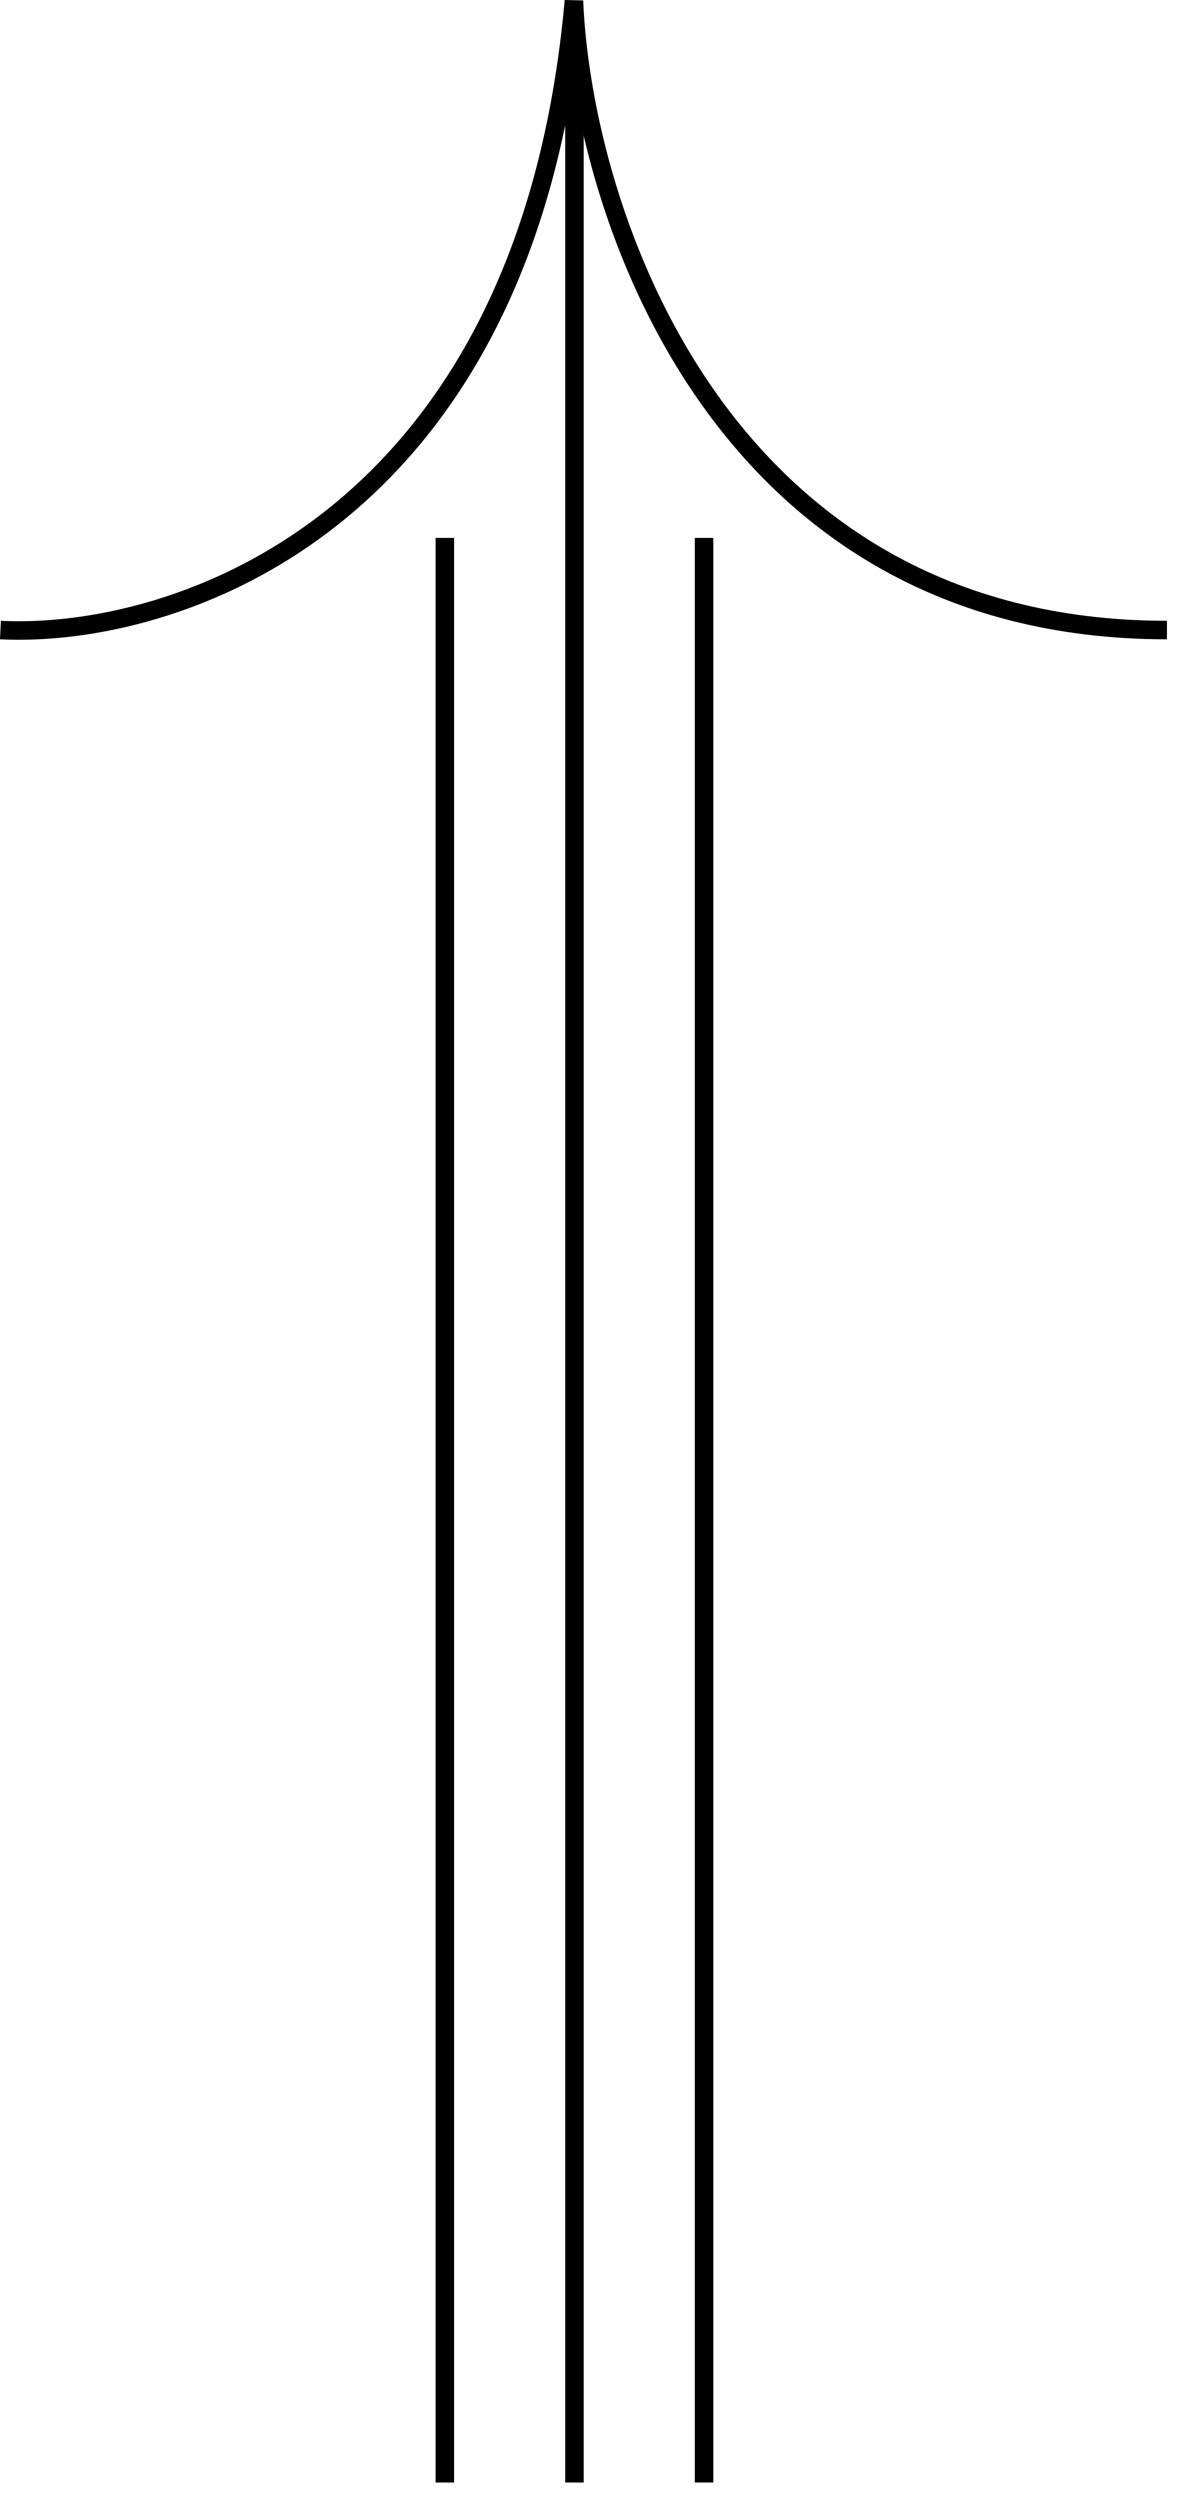
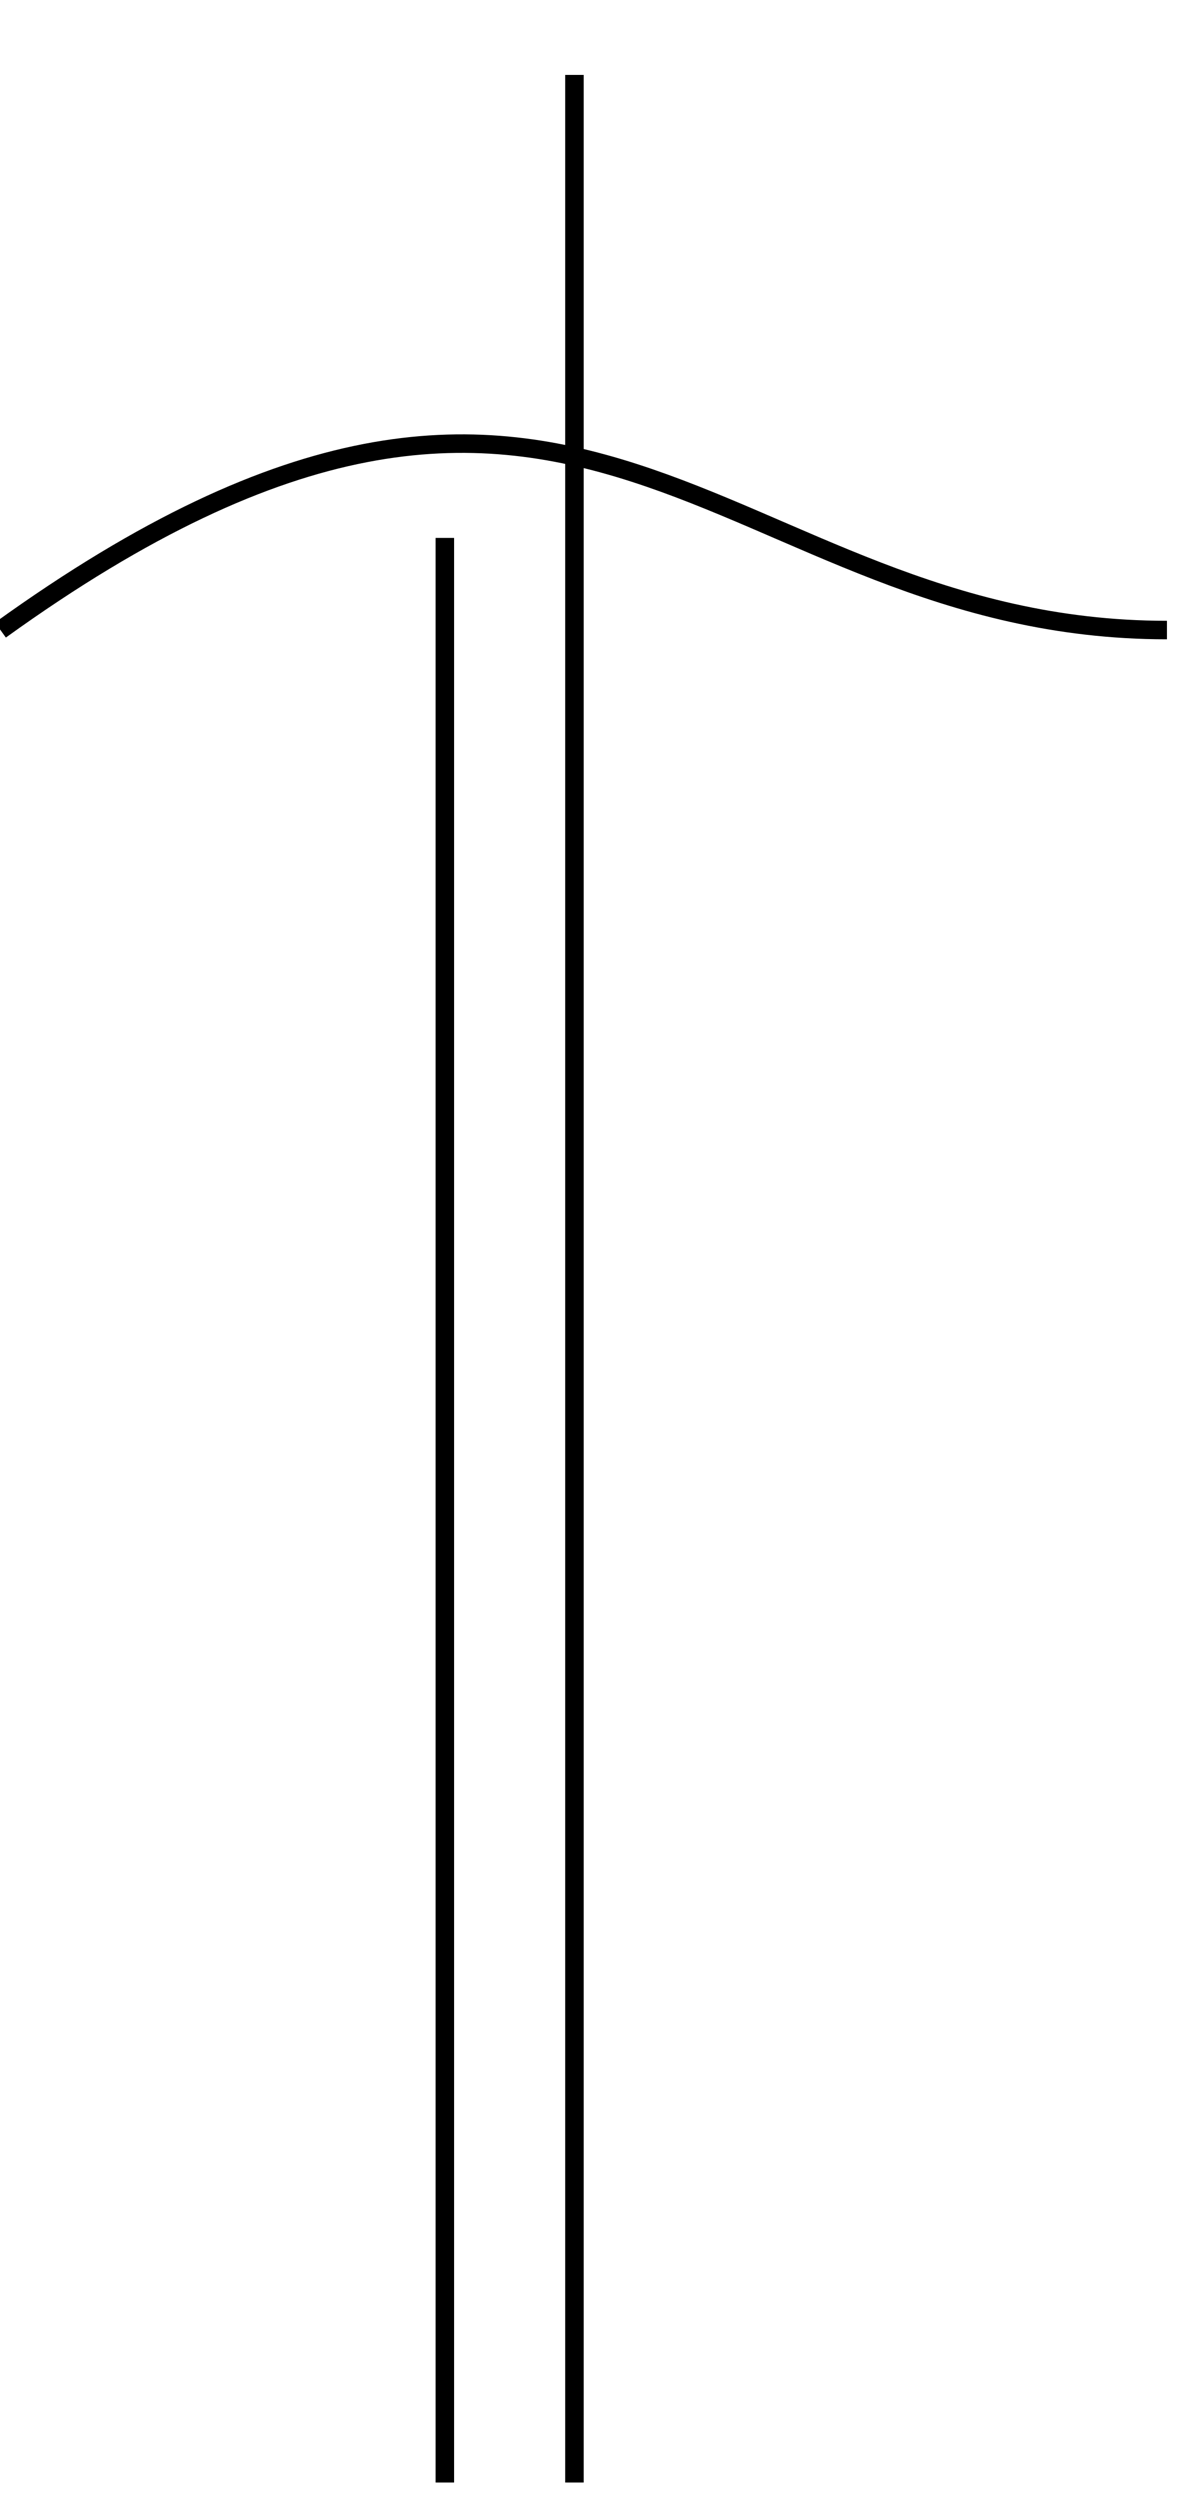
<svg xmlns="http://www.w3.org/2000/svg" width="64" height="135" viewBox="0 0 64 135" fill="none">
-   <path d="M0.025 34.02C9.411 34.492 28.463 28.358 30.997 0.045C31.466 11.37 38.811 34.02 63.025 34.02" stroke="black" />
+   <path d="M0.025 34.02C31.466 11.37 38.811 34.02 63.025 34.02" stroke="black" />
  <path d="M24.025 29.045V134.045" stroke="black" />
  <path d="M31.025 4.045L31.025 134.045" stroke="black" />
-   <path d="M38.025 29.045L38.025 134.045" stroke="black" />
</svg>